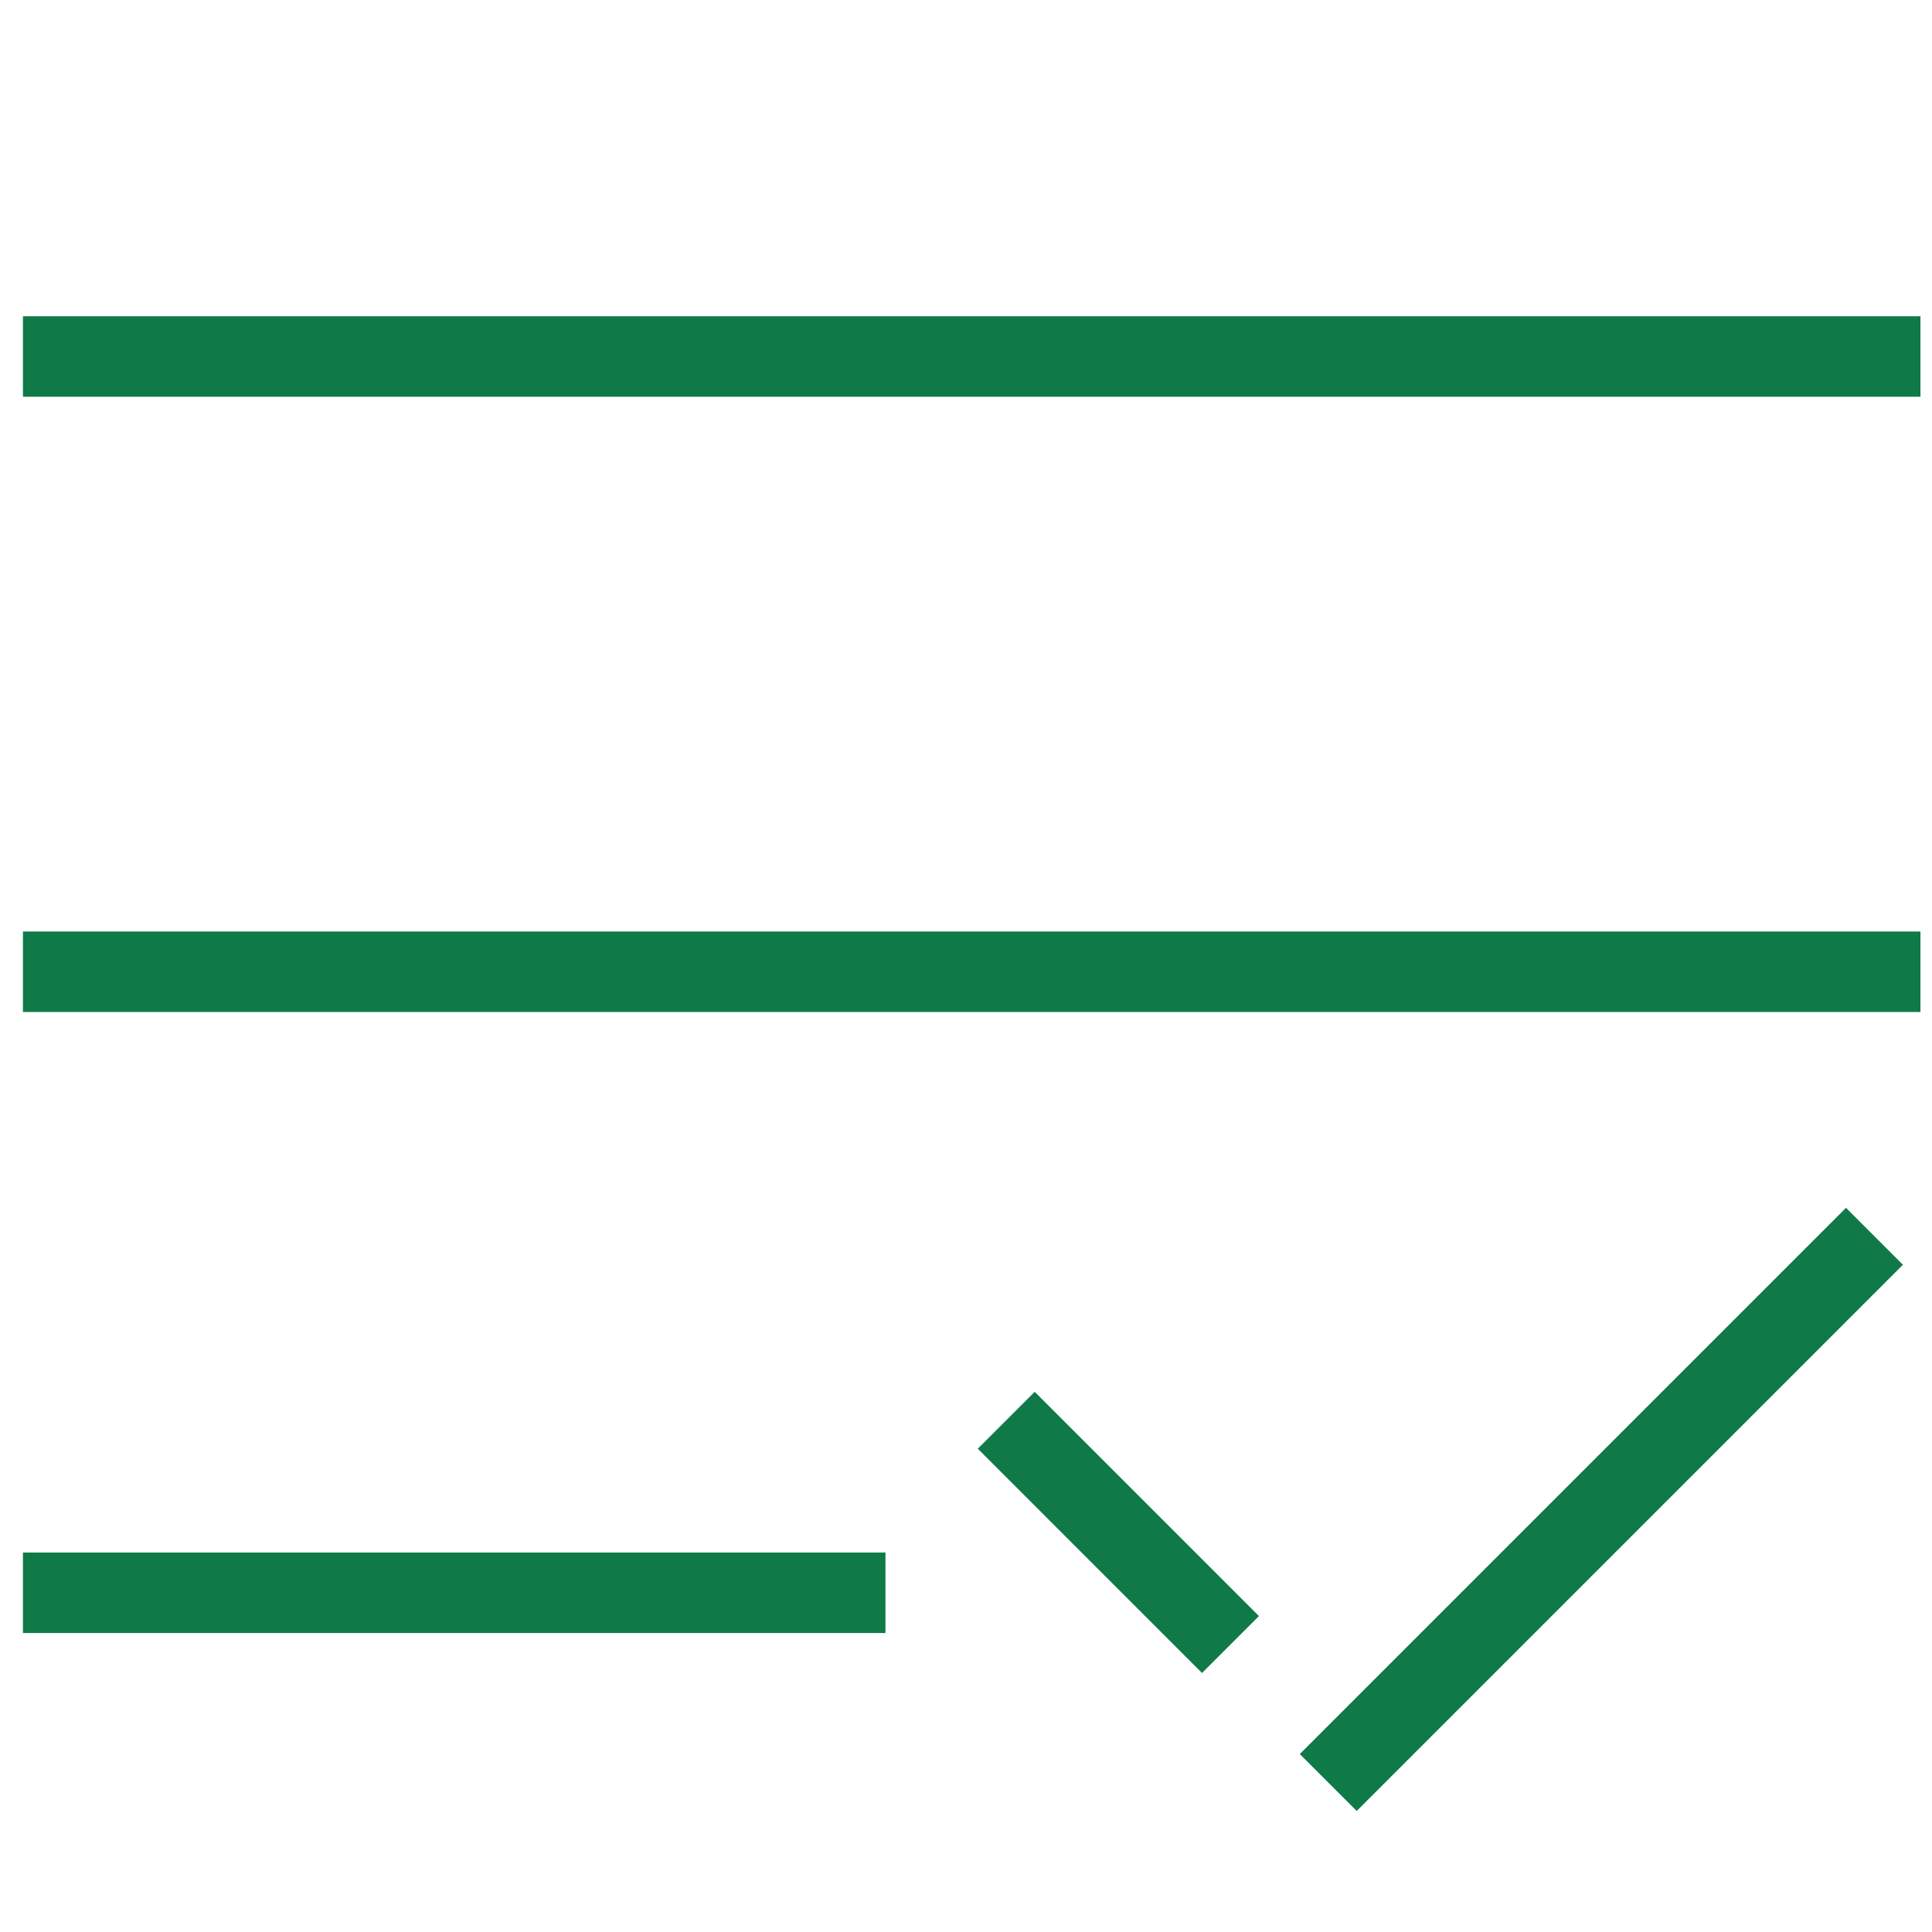
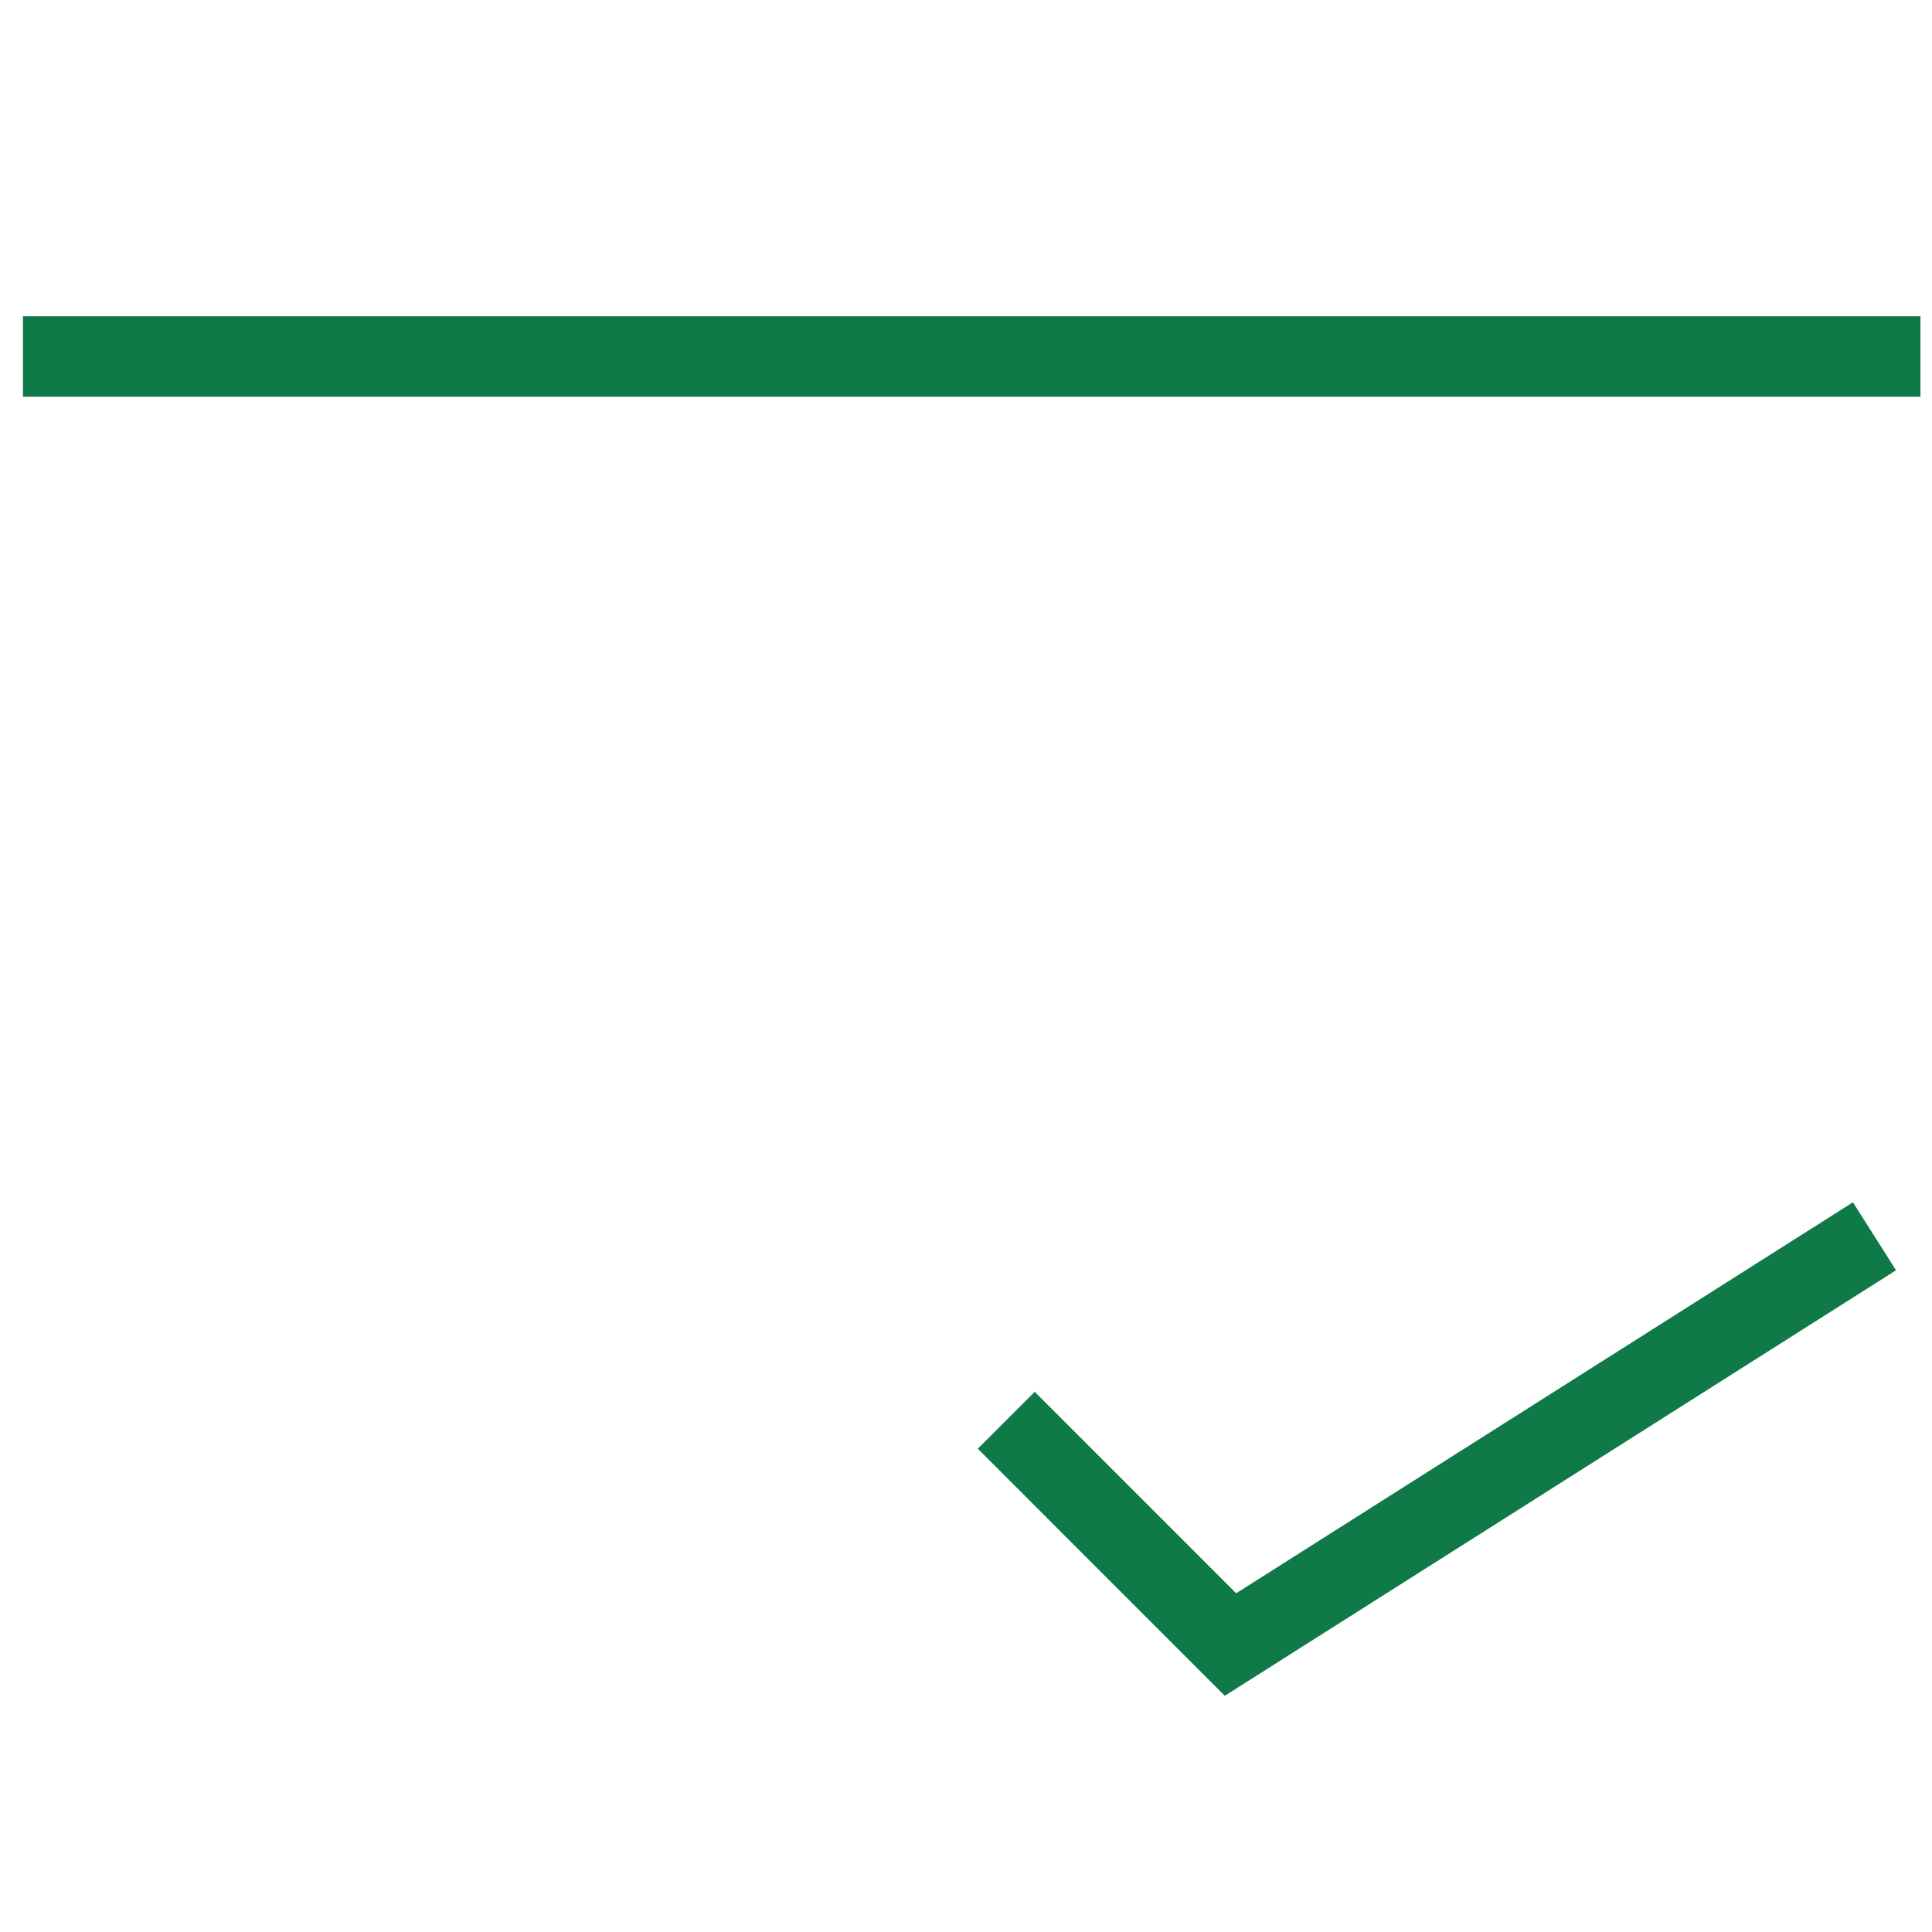
<svg xmlns="http://www.w3.org/2000/svg" width="48" height="48" viewBox="0 0 48 48" fill="none">
  <path d="M0.57 8.857H47.713" stroke="#0F7A47" stroke-width="2" />
-   <path d="M0.57 24.143H47.713" stroke="#0F7A47" stroke-width="2" />
-   <path d="M0.57 39.572H21.999" stroke="#0F7A47" stroke-width="2" />
-   <path d="M25 35.286L30.571 40.858M33 44.286L46.571 30.715" stroke="#0F7A47" stroke-width="2" />
+   <path d="M25 35.286L30.571 40.858L46.571 30.715" stroke="#0F7A47" stroke-width="2" />
</svg>